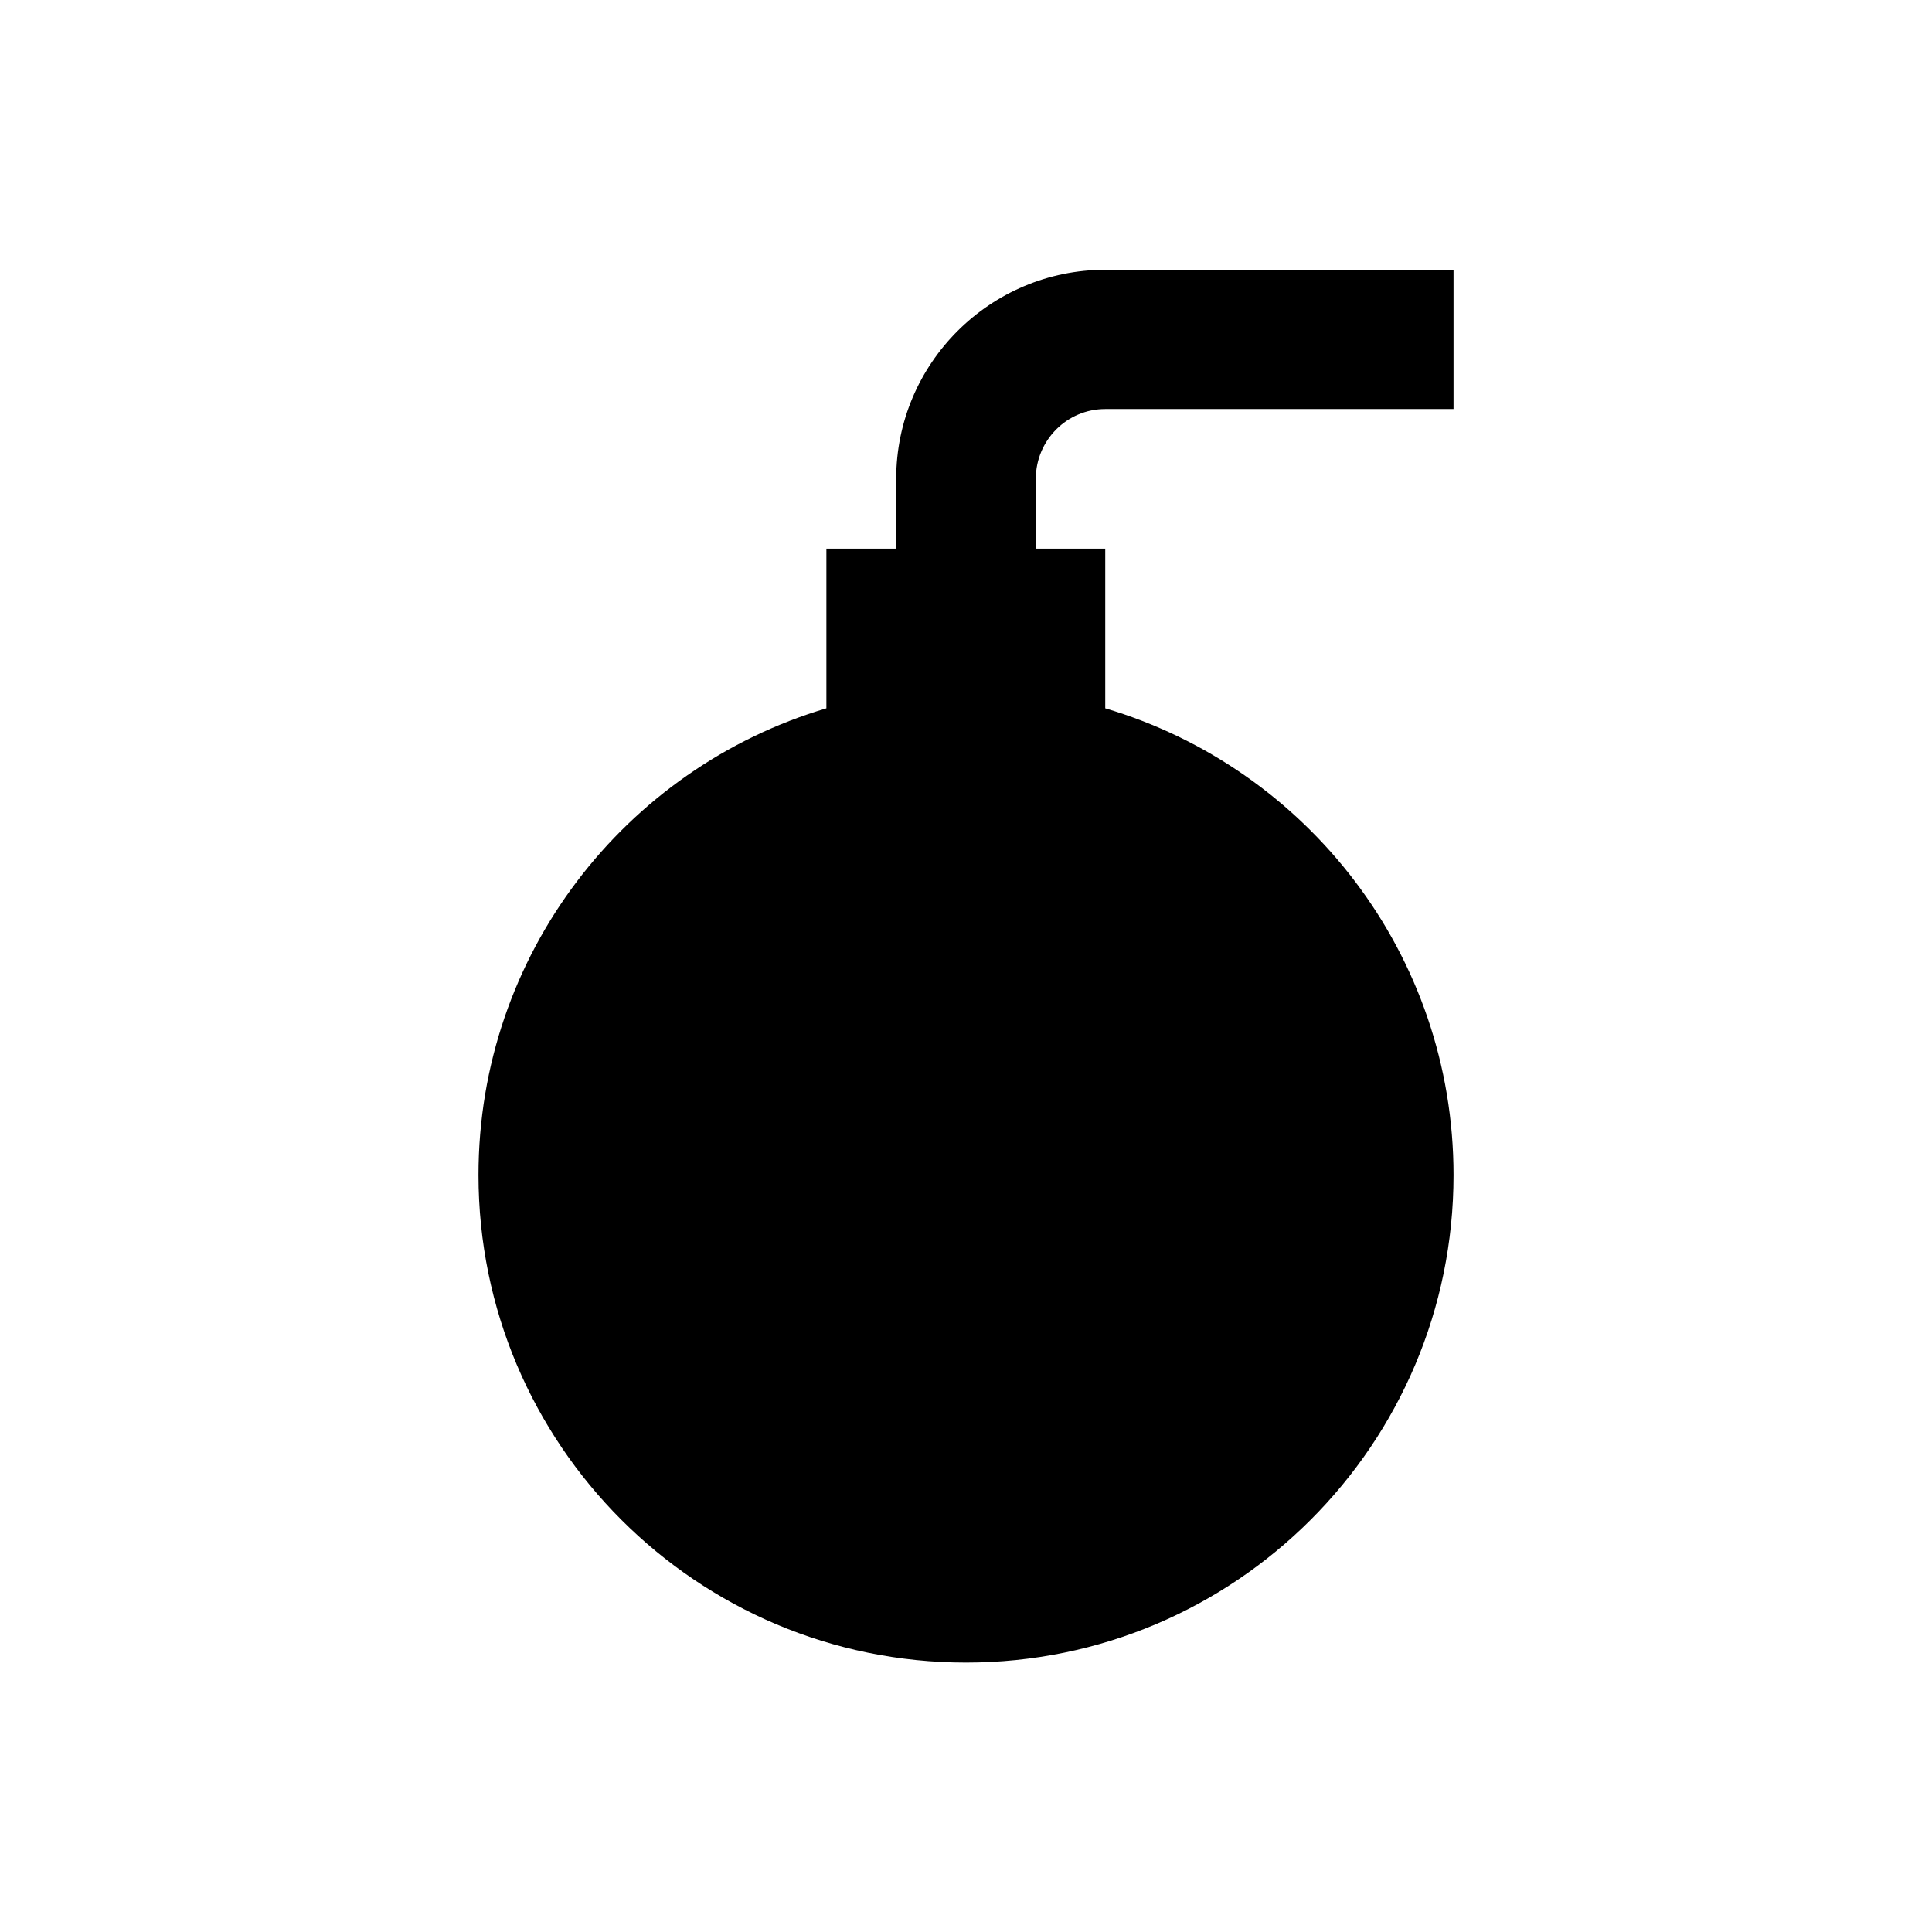
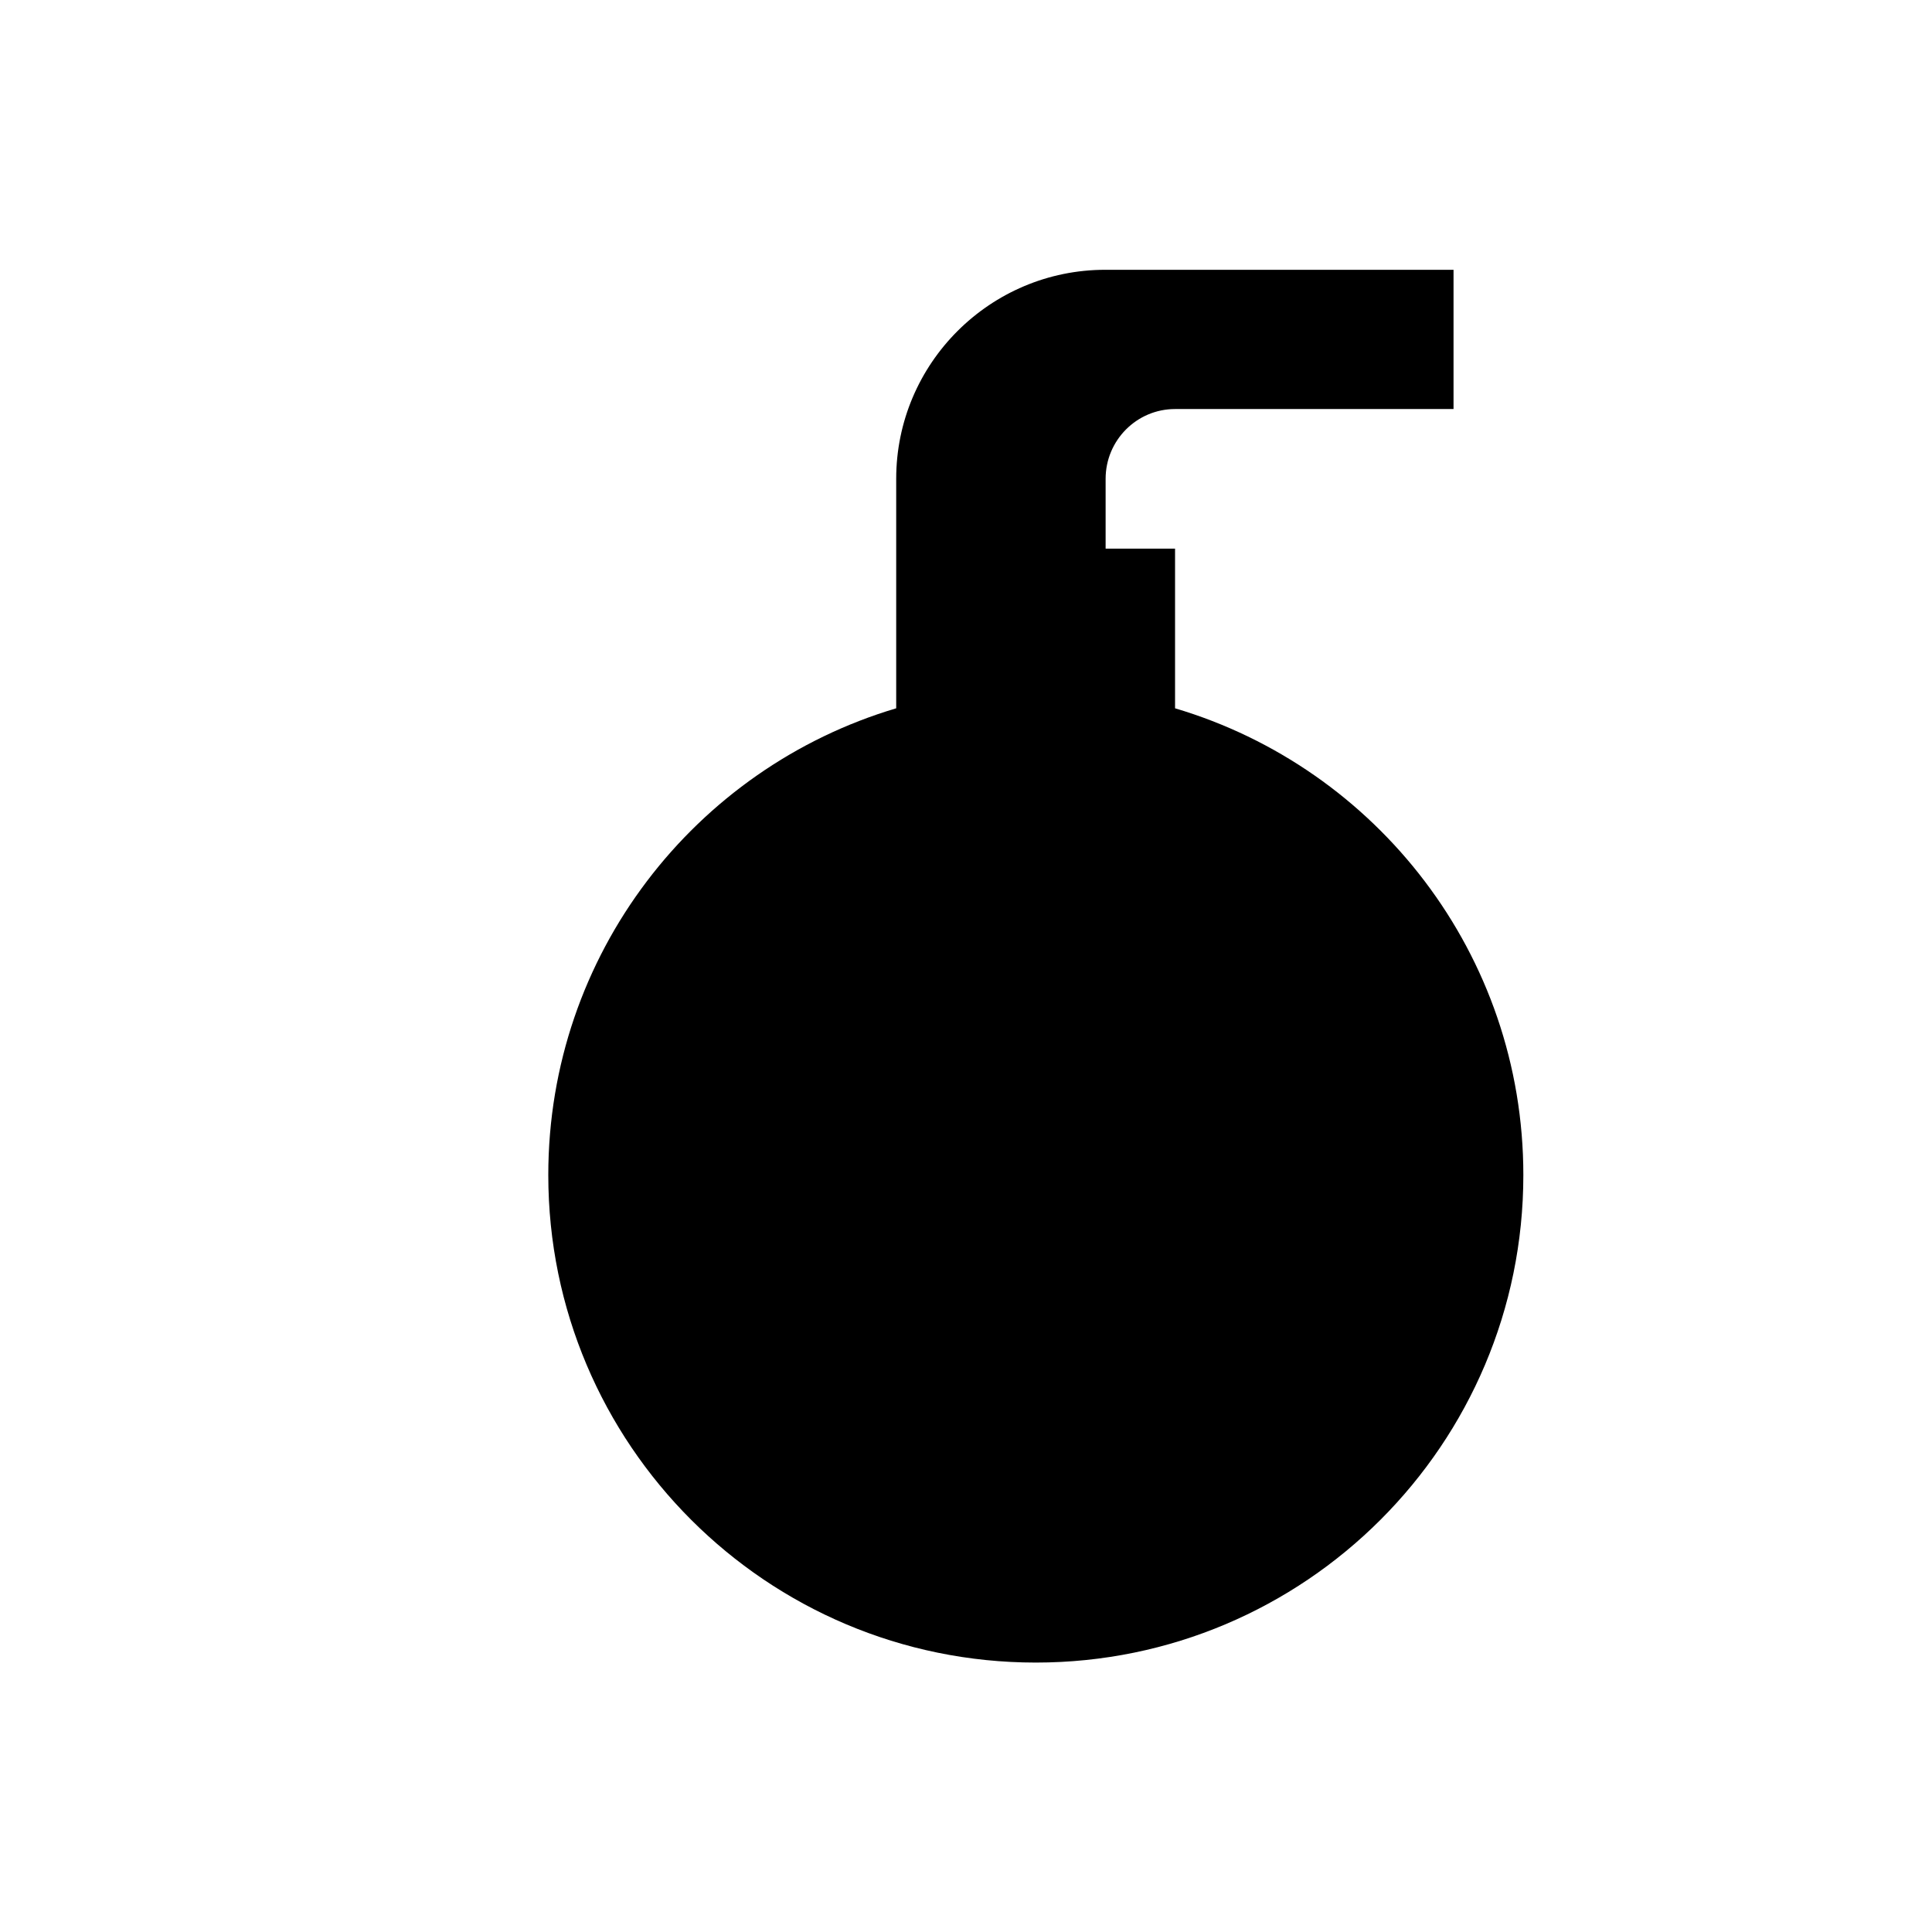
<svg xmlns="http://www.w3.org/2000/svg" fill="#000000" width="800px" height="800px" version="1.1" viewBox="144 144 512 512">
-   <path d="m436.9 252.4h92.301v-36.902h-92.301c-30.504 0-55.398 24.797-55.398 55.398v18.5h-18.5v42.312c-53.332 15.844-92.199 65.238-92.199 123.69 0 71.34 57.859 129.2 129.2 129.2s129.2-57.859 129.2-129.2c0-58.449-38.867-107.85-92.301-123.69v-42.312h-18.402v-18.5c0-10.23 8.266-18.496 18.402-18.496z" />
+   <path d="m436.9 252.4h92.301v-36.902h-92.301c-30.504 0-55.398 24.797-55.398 55.398v18.5v42.312c-53.332 15.844-92.199 65.238-92.199 123.69 0 71.34 57.859 129.2 129.2 129.2s129.2-57.859 129.2-129.2c0-58.449-38.867-107.85-92.301-123.69v-42.312h-18.402v-18.5c0-10.23 8.266-18.496 18.402-18.496z" />
</svg>